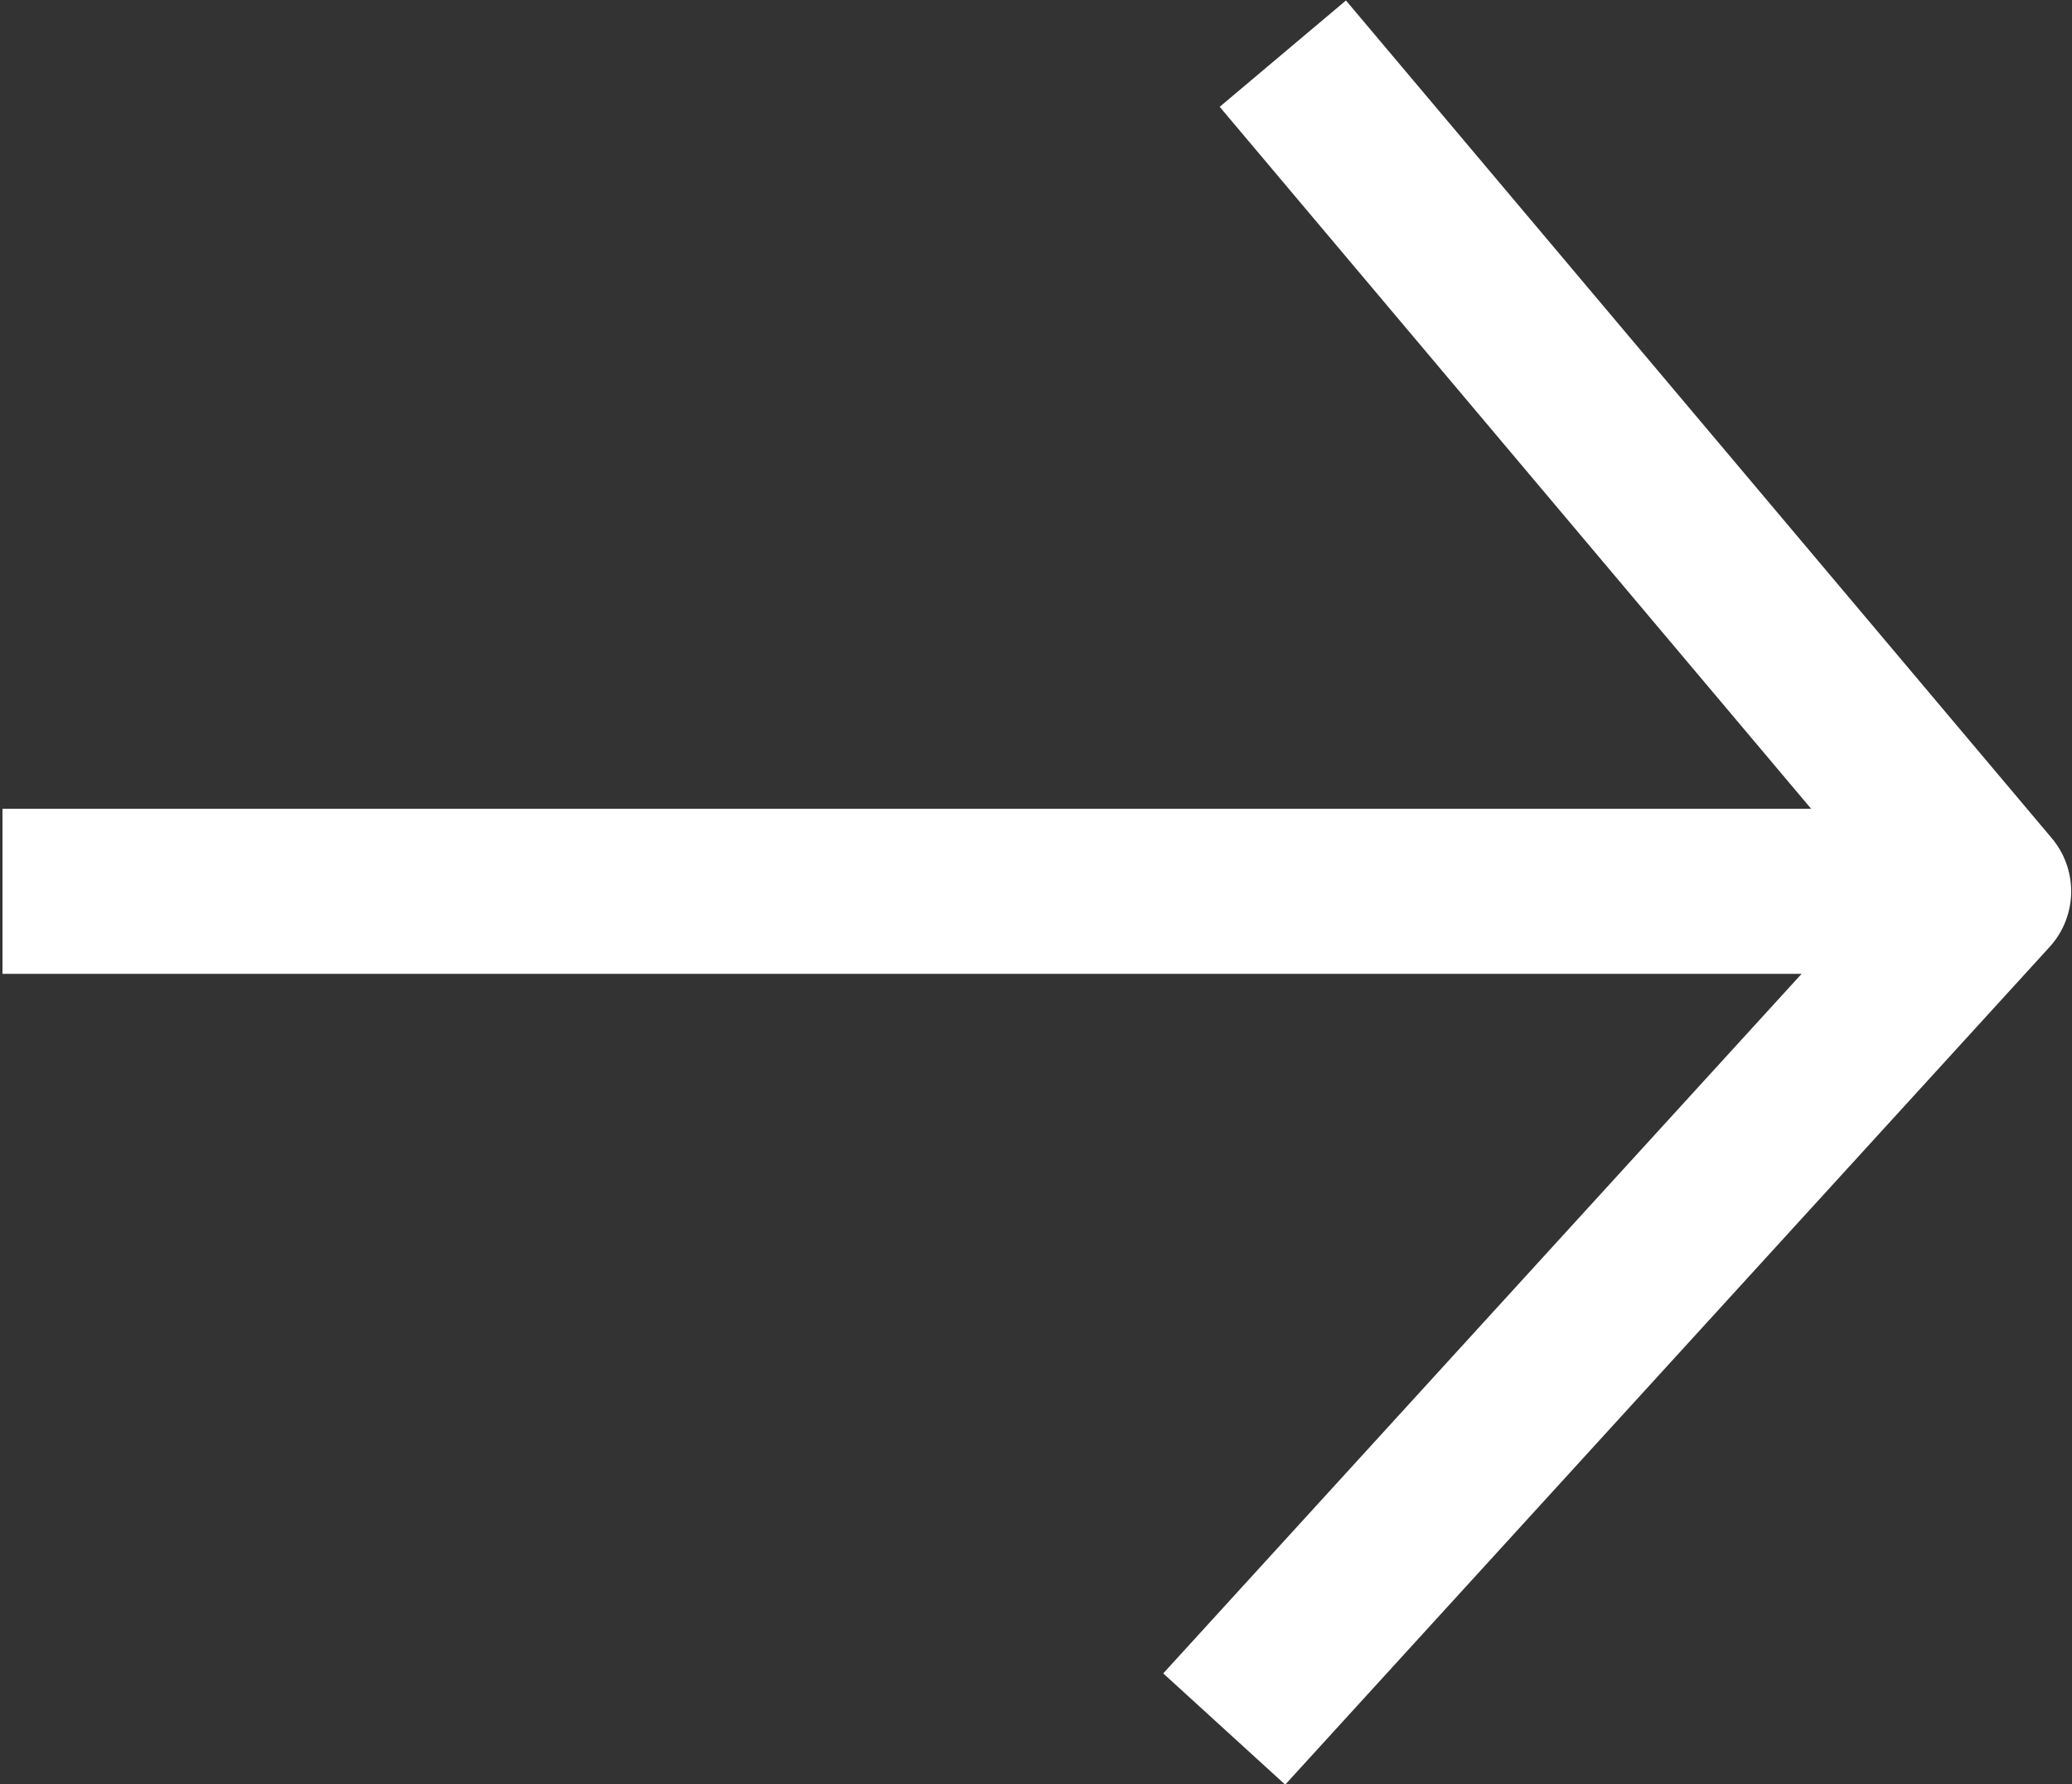
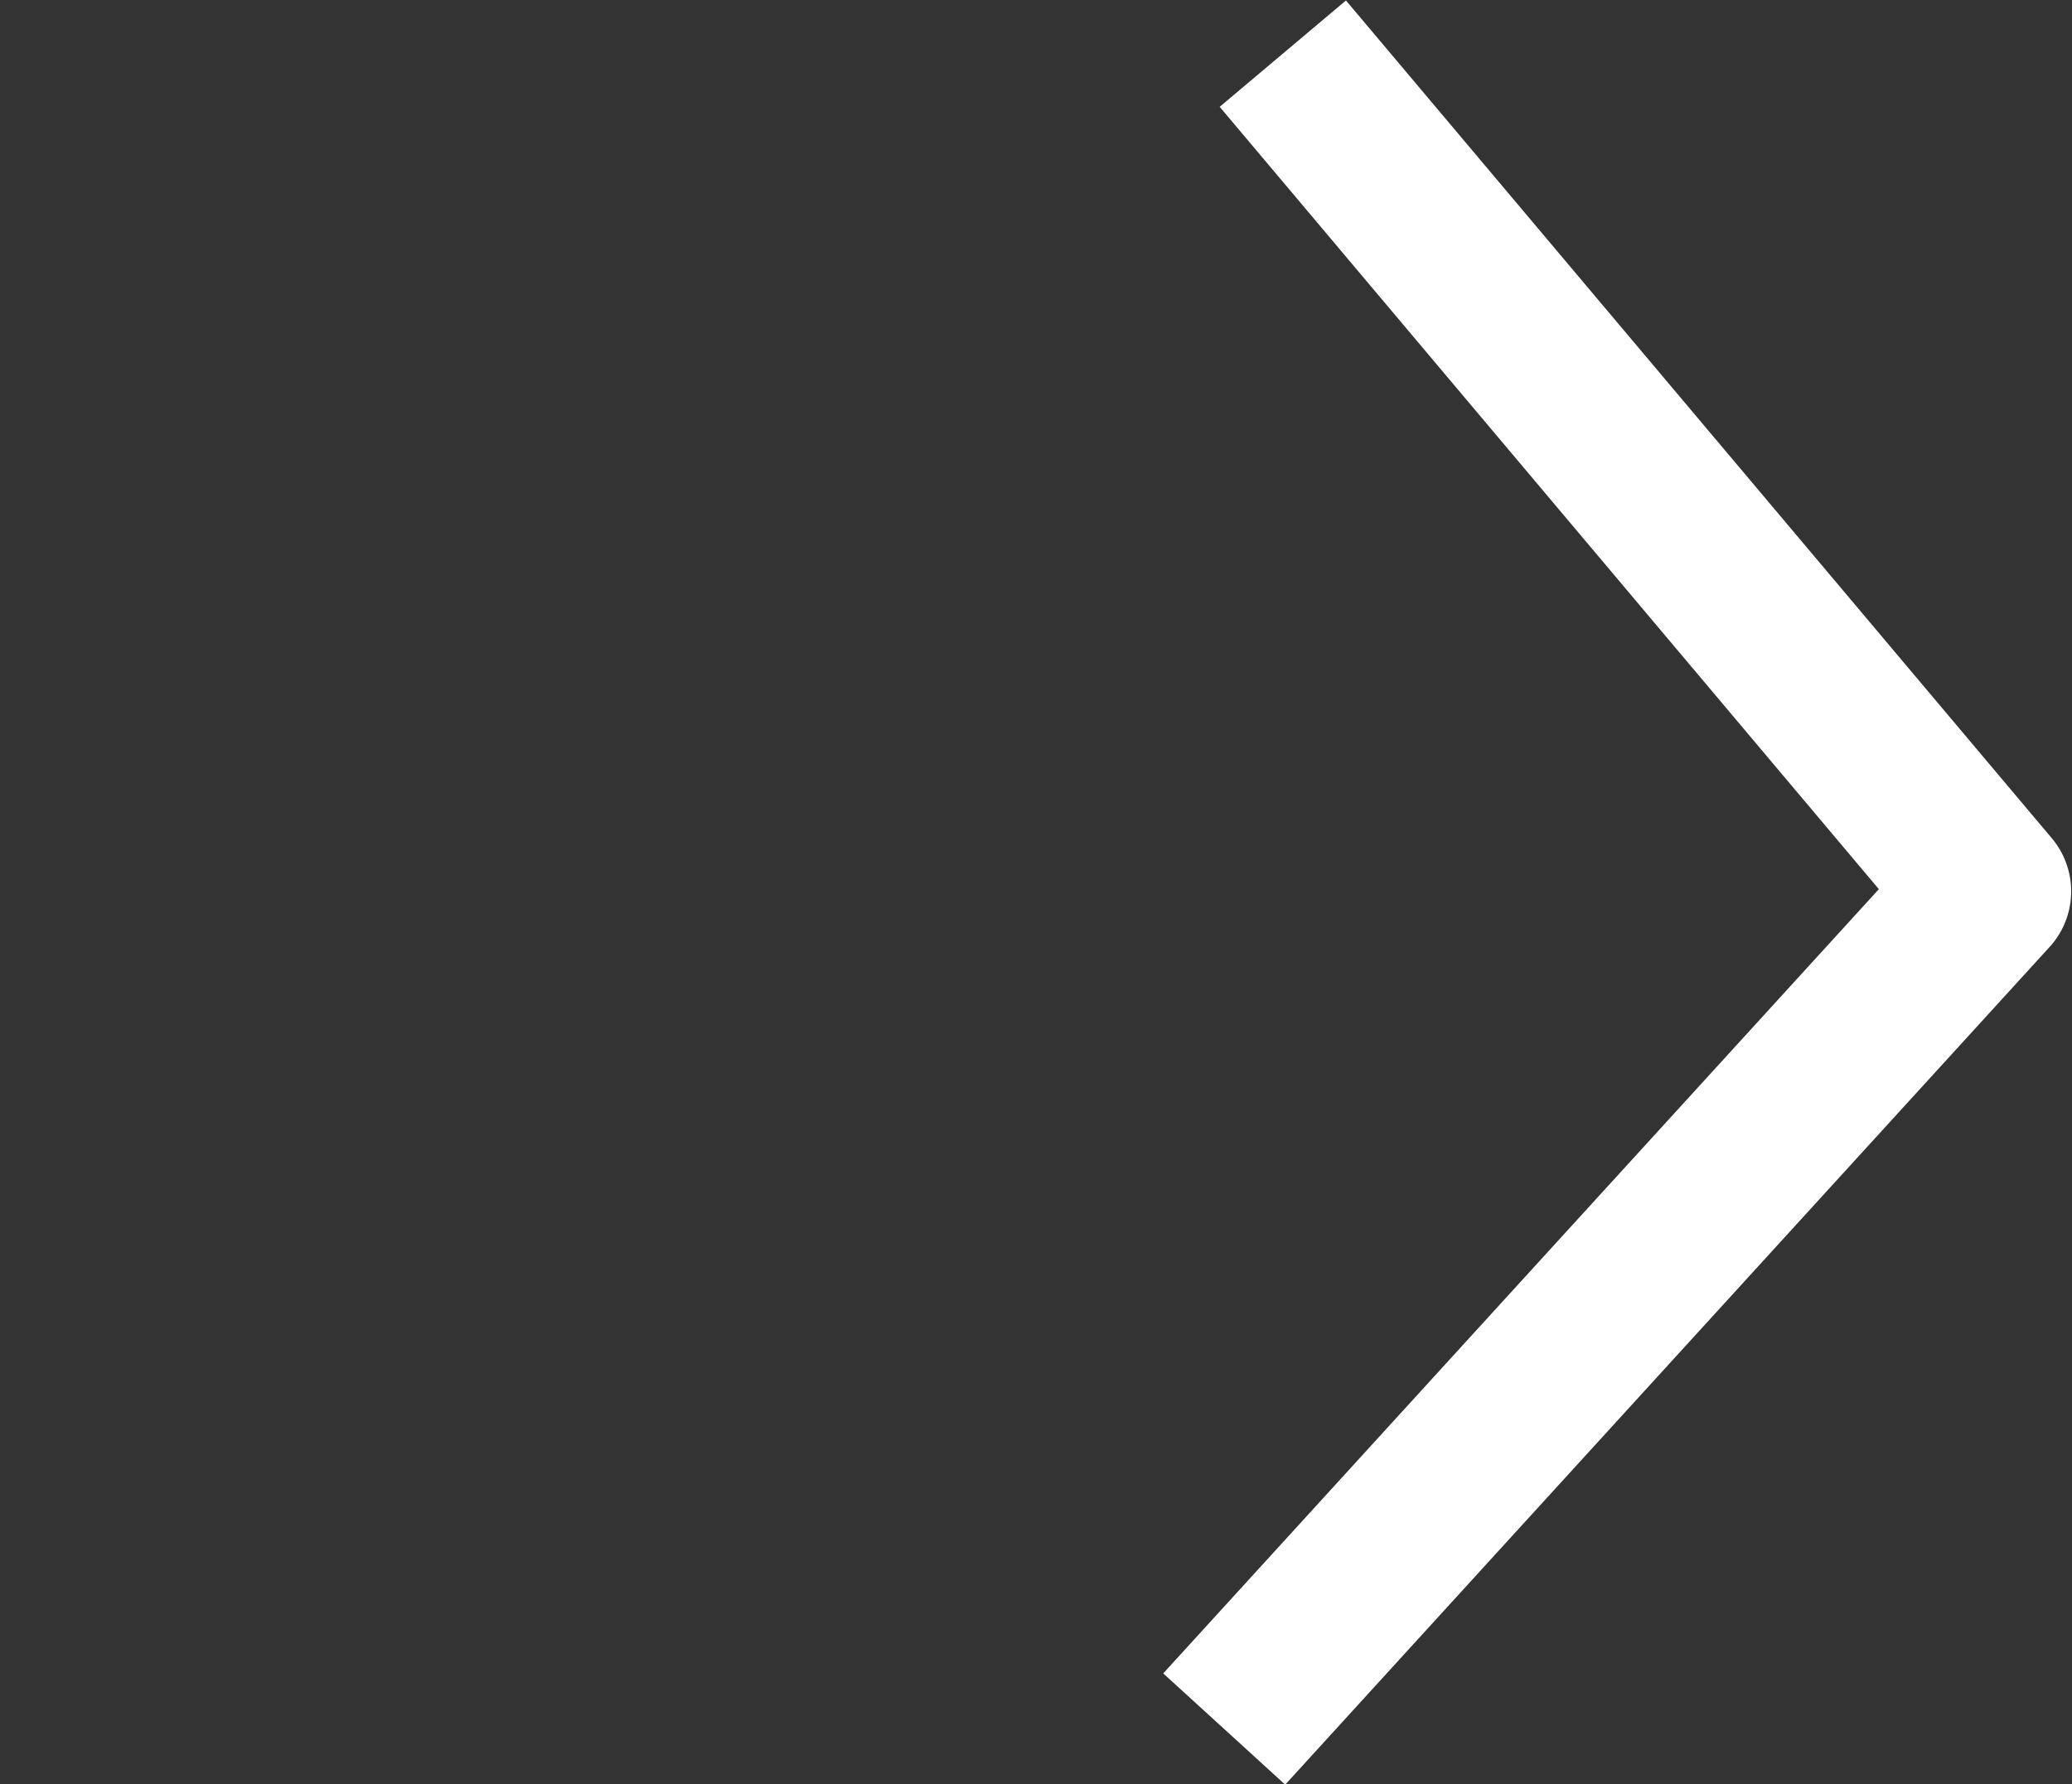
<svg xmlns="http://www.w3.org/2000/svg" width="25.1" height="21.617" viewBox="0 0 25.1 21.617" fill="none">
  <rect x="0" y="0" width="25.1" height="21.617" fill="#333333" stroke="none" />
  <desc>			Created with Pixso.	</desc>
  <defs />
-   <path id="Vector 3" d="M0.03 10.8L24.09 10.8M14.83 20.95L24.09 10.8L15.54 0.65" stroke="#FFFFFF" stroke-opacity="1" stroke-width="2" stroke-linejoin="round" />
+   <path id="Vector 3" d="M0.03 10.8M14.83 20.95L24.09 10.8L15.54 0.65" stroke="#FFFFFF" stroke-opacity="1" stroke-width="2" stroke-linejoin="round" />
</svg>